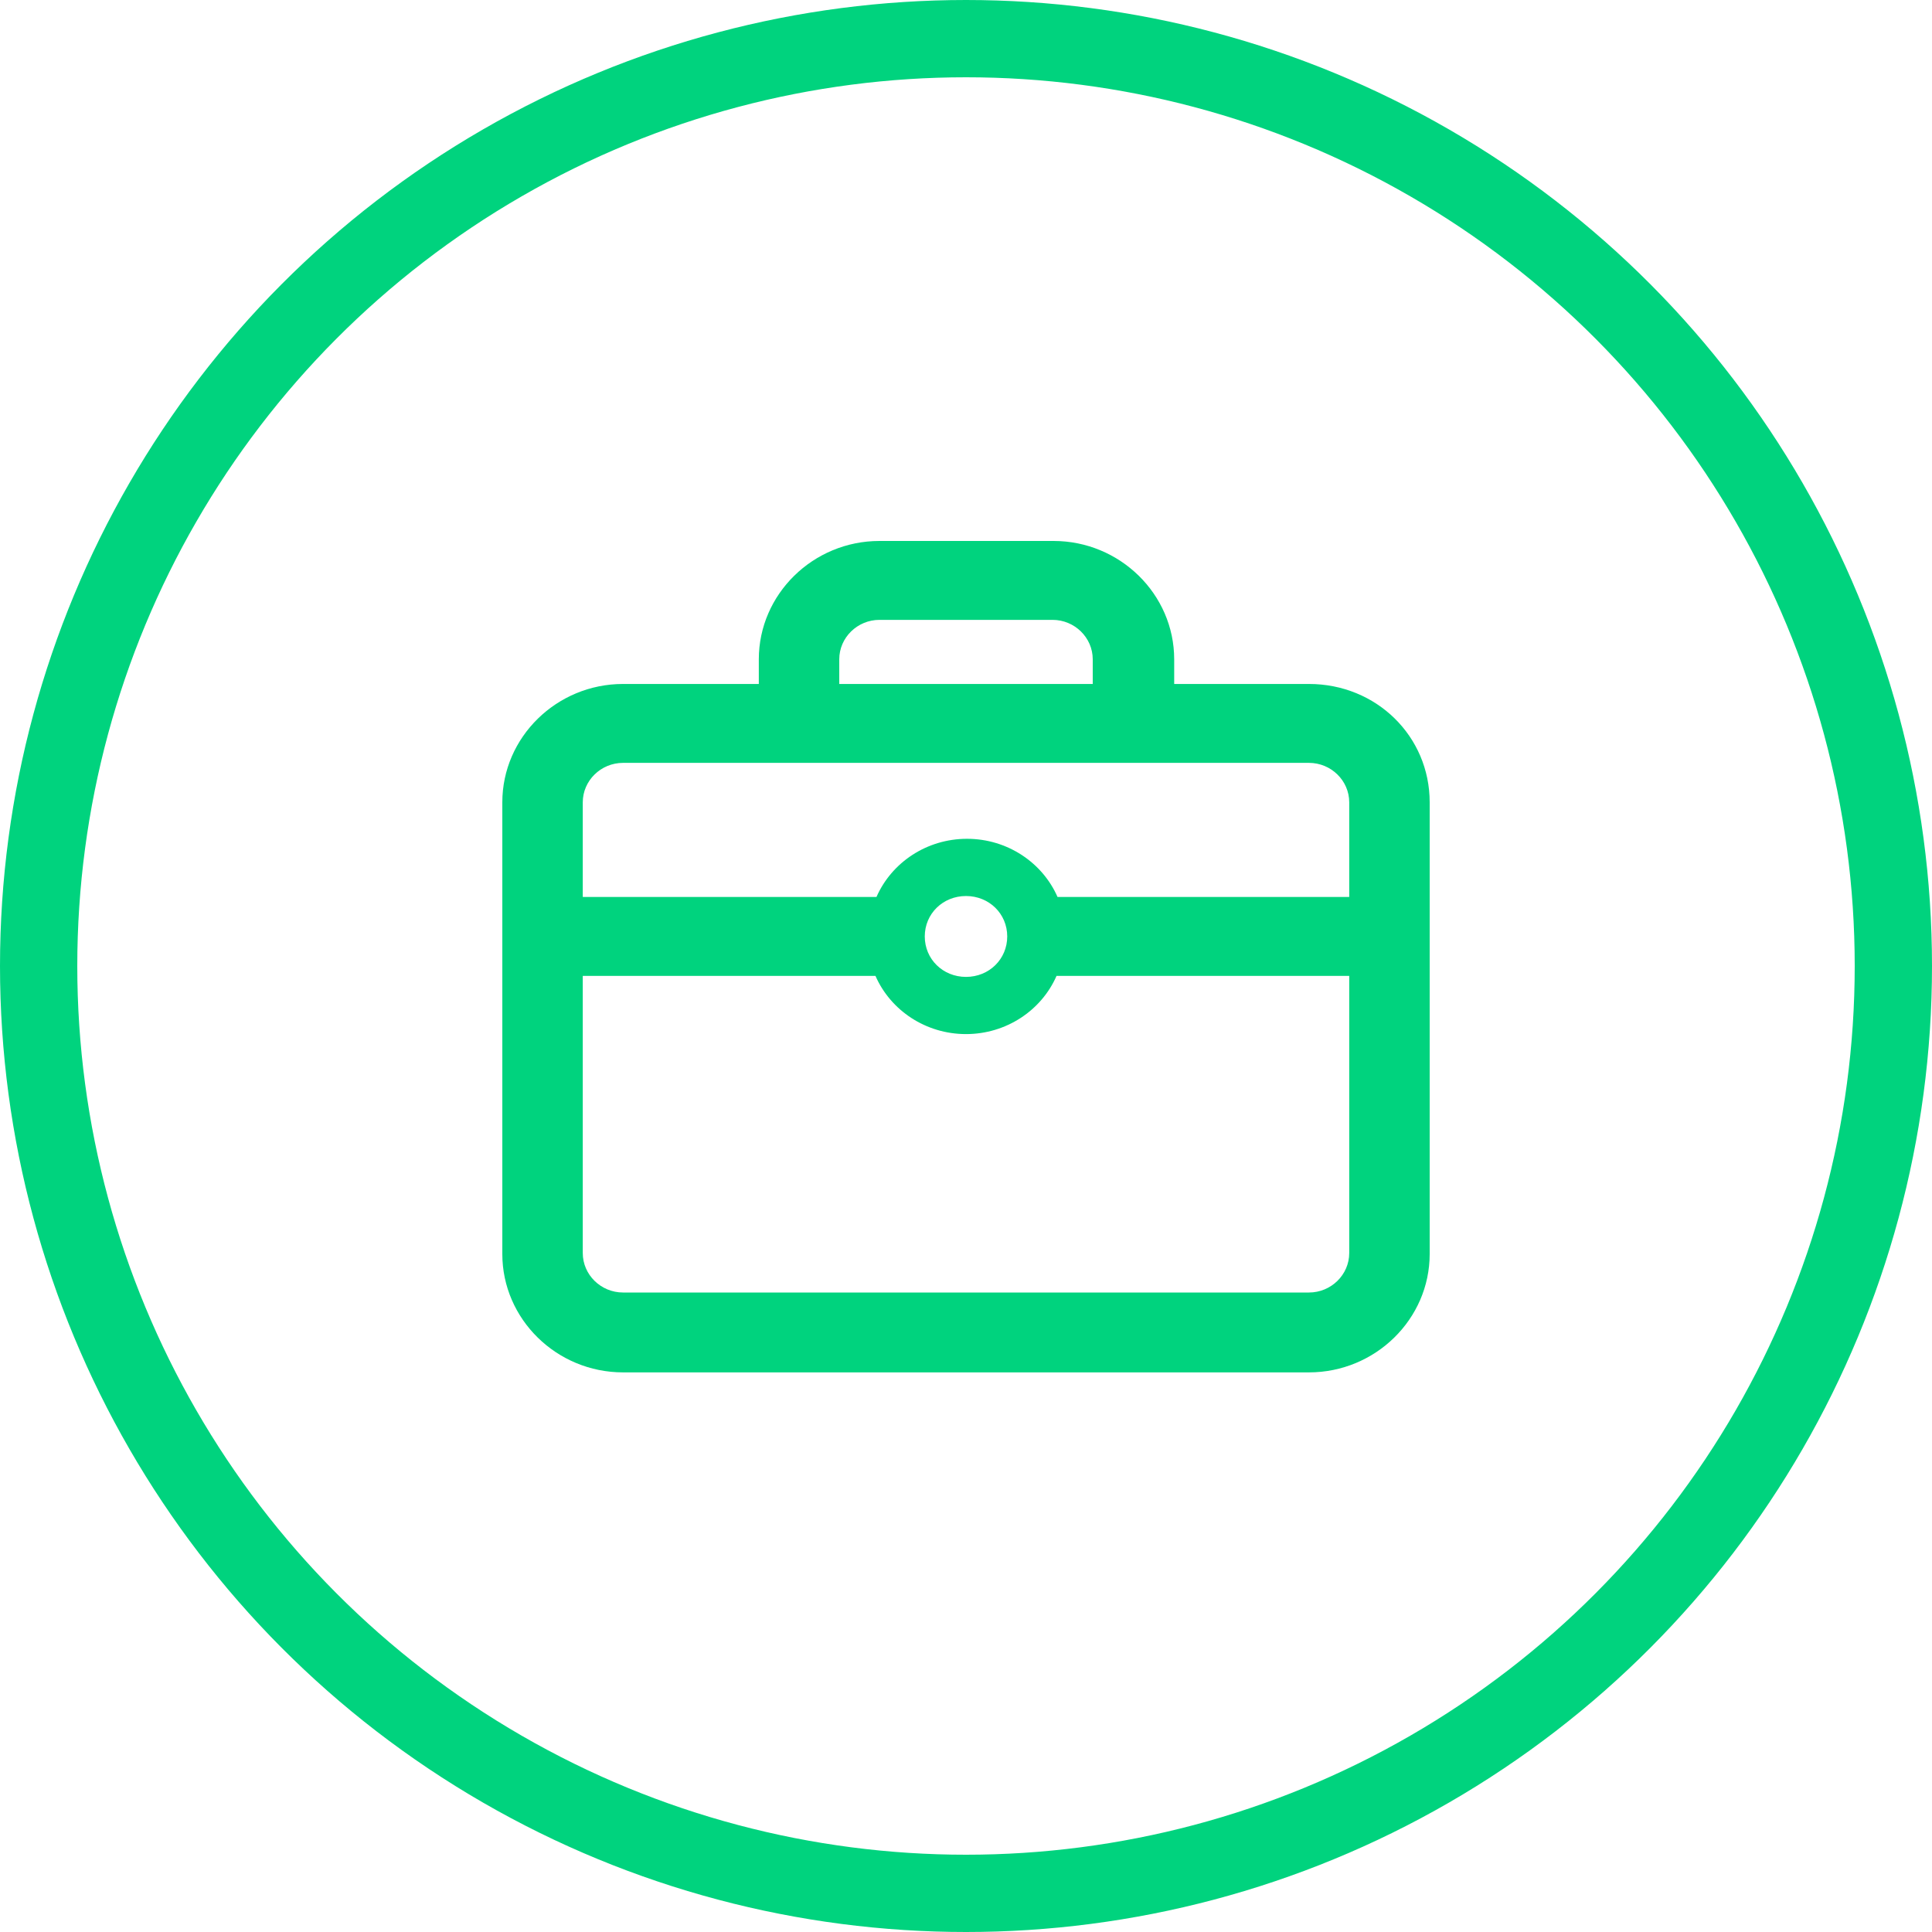
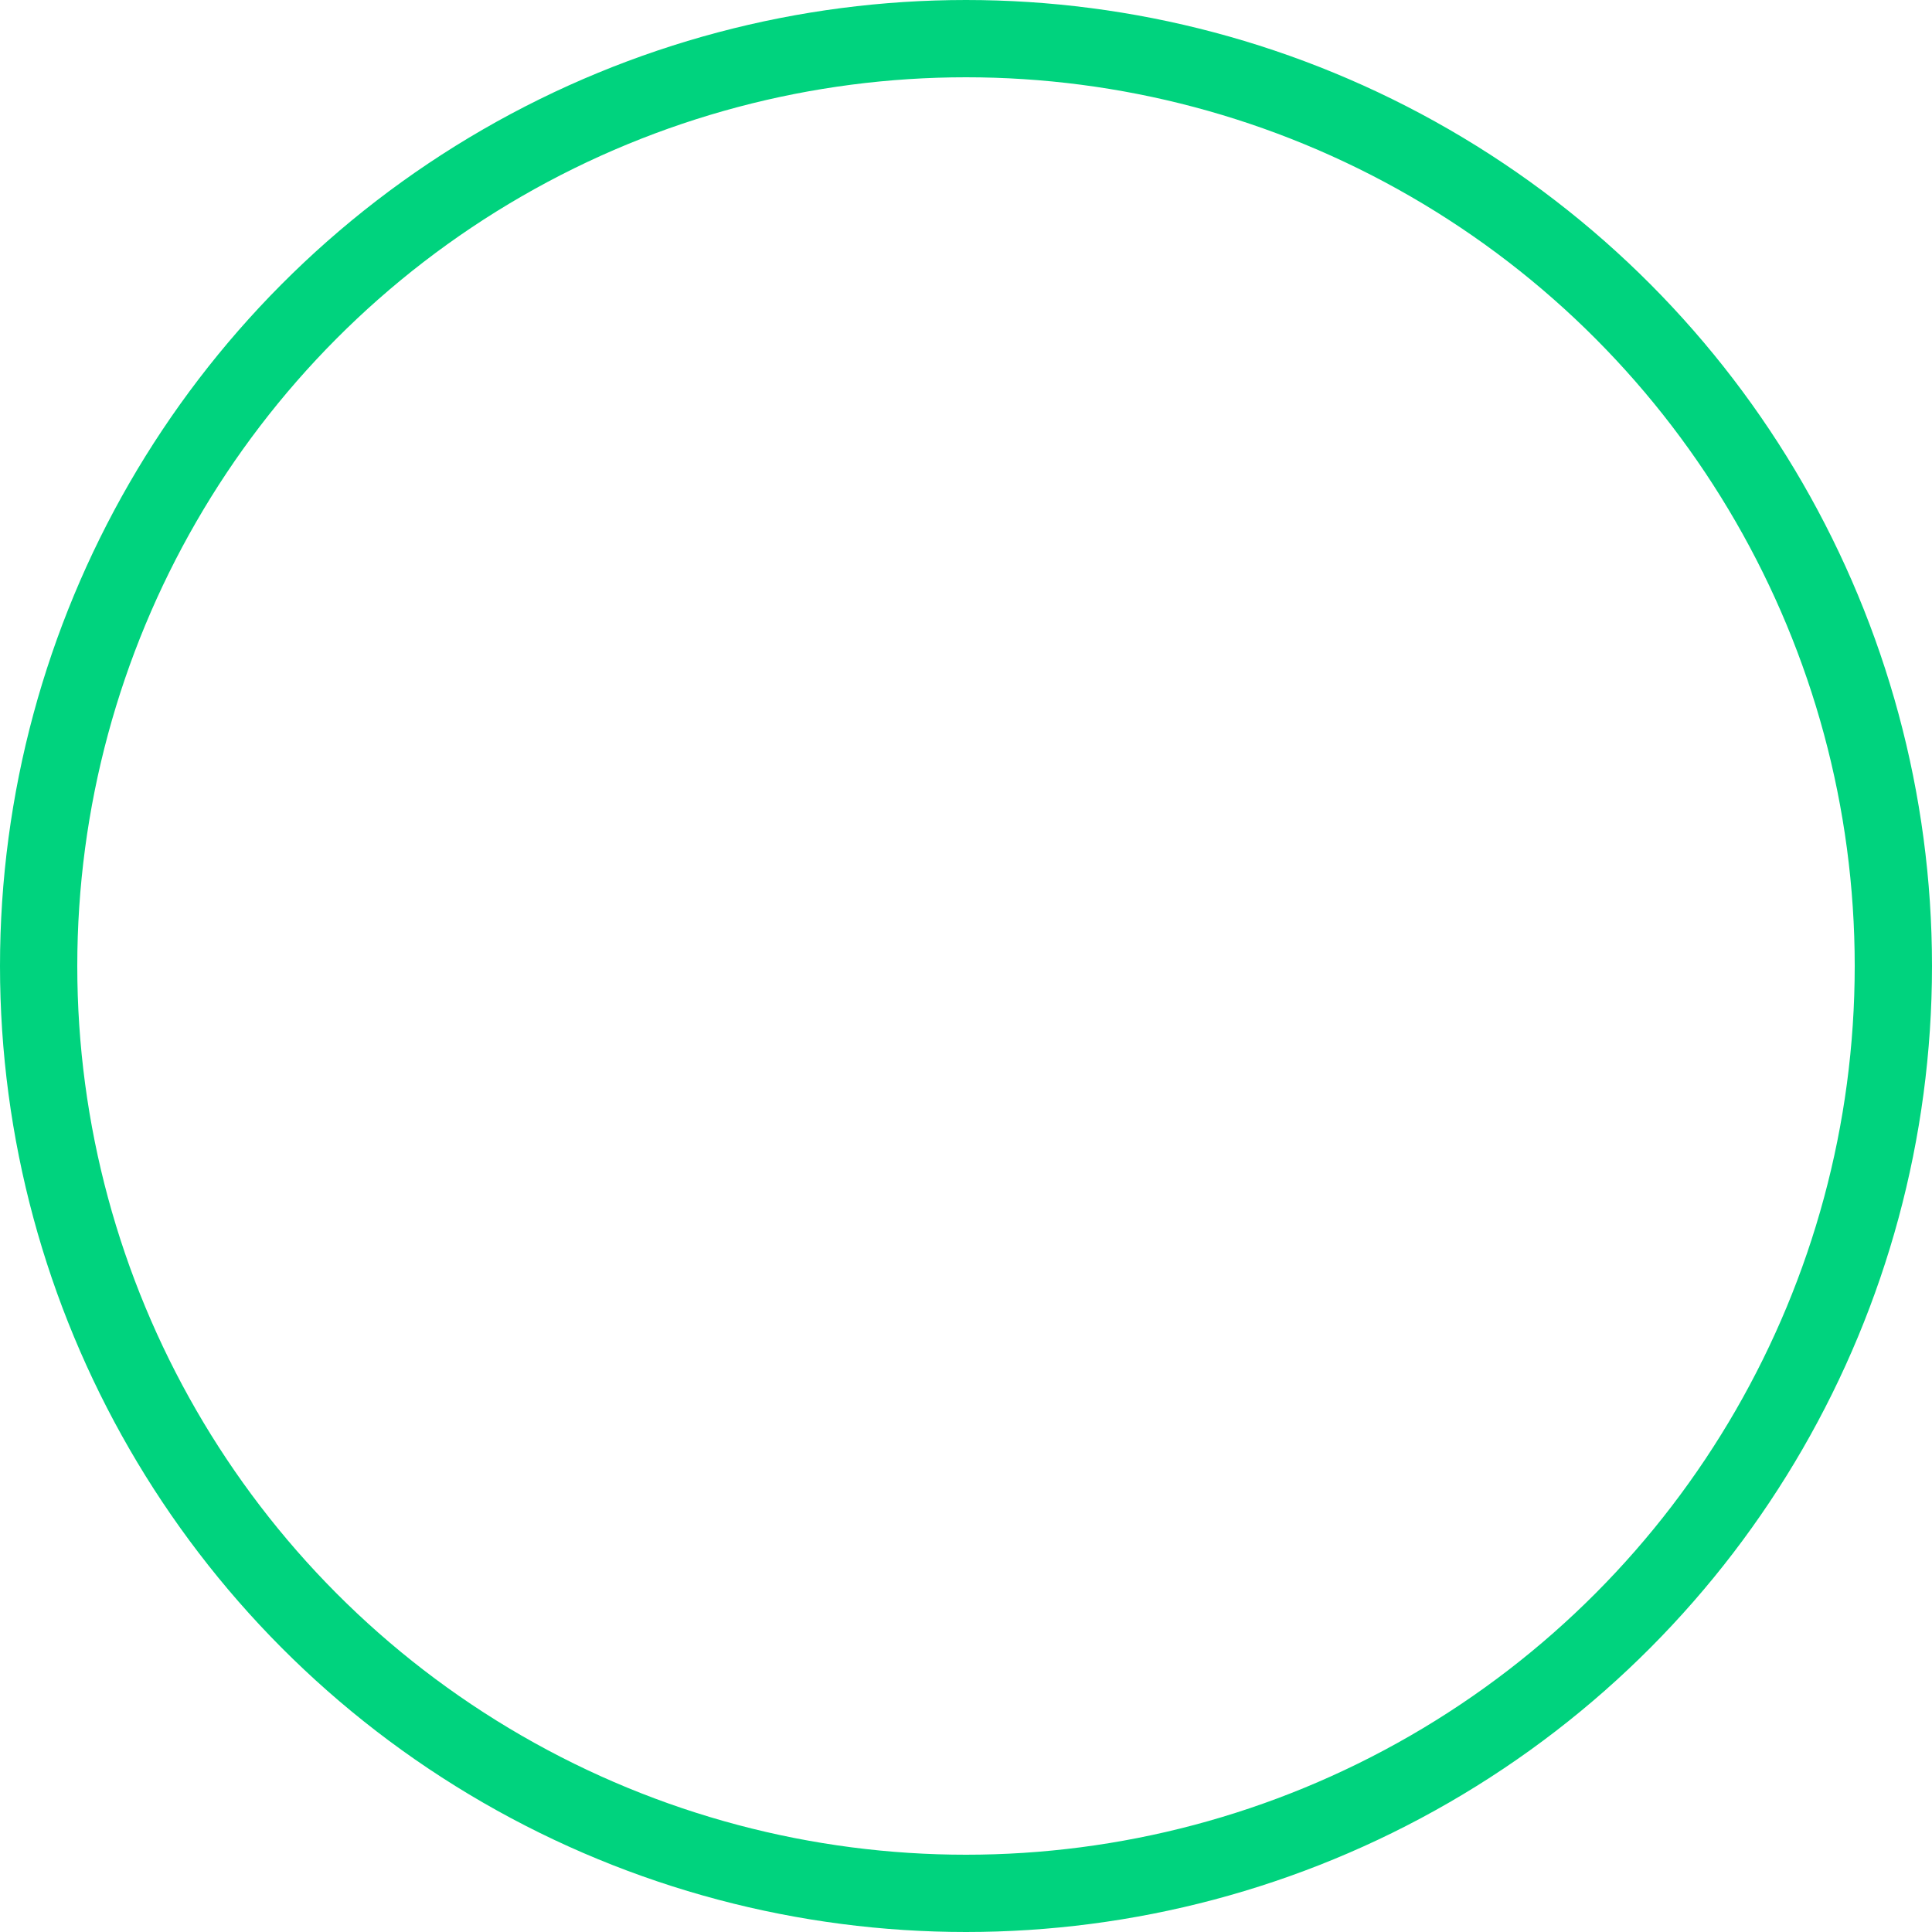
<svg xmlns="http://www.w3.org/2000/svg" width="50" height="50" viewBox="0 0 50 50" fill="none">
  <circle cx="25" cy="25" r="24" stroke="#00d37e" stroke-width="2" />
-   <path d="M33.876 17.701H30.388V17.063C30.388 15.378 28.983 14 27.265 14H22.761C21.043 14 19.638 15.378 19.638 17.063V17.701H16.124C14.406 17.701 13 19.079 13 20.764V32.454C13 34.139 14.406 35.517 16.124 35.517H33.876C35.594 35.517 37 34.139 37 32.454V20.764C37 19.054 35.62 17.701 33.876 17.701ZM21.72 17.063C21.72 16.501 22.189 16.042 22.761 16.042H27.239C27.811 16.042 28.28 16.501 28.28 17.063V17.701H21.72V17.063ZM34.918 32.429C34.918 32.99 34.449 33.45 33.876 33.45H16.124C15.551 33.45 15.082 32.99 15.082 32.429V25.256H22.657C23.048 26.15 23.959 26.762 25 26.762C26.041 26.762 26.952 26.15 27.343 25.256H34.918V32.429ZM23.933 24.235C23.933 23.648 24.401 23.189 25 23.189C25.599 23.189 26.067 23.648 26.067 24.235C26.067 24.822 25.599 25.282 25 25.282C24.401 25.282 23.933 24.822 23.933 24.235ZM34.918 23.214H27.369C26.978 22.321 26.067 21.708 25.026 21.708C23.985 21.708 23.074 22.321 22.683 23.214H15.082V20.764C15.082 20.203 15.551 19.743 16.124 19.743H33.876C34.449 19.743 34.918 20.203 34.918 20.764V23.214Z" fill="#00d37e" />
</svg>